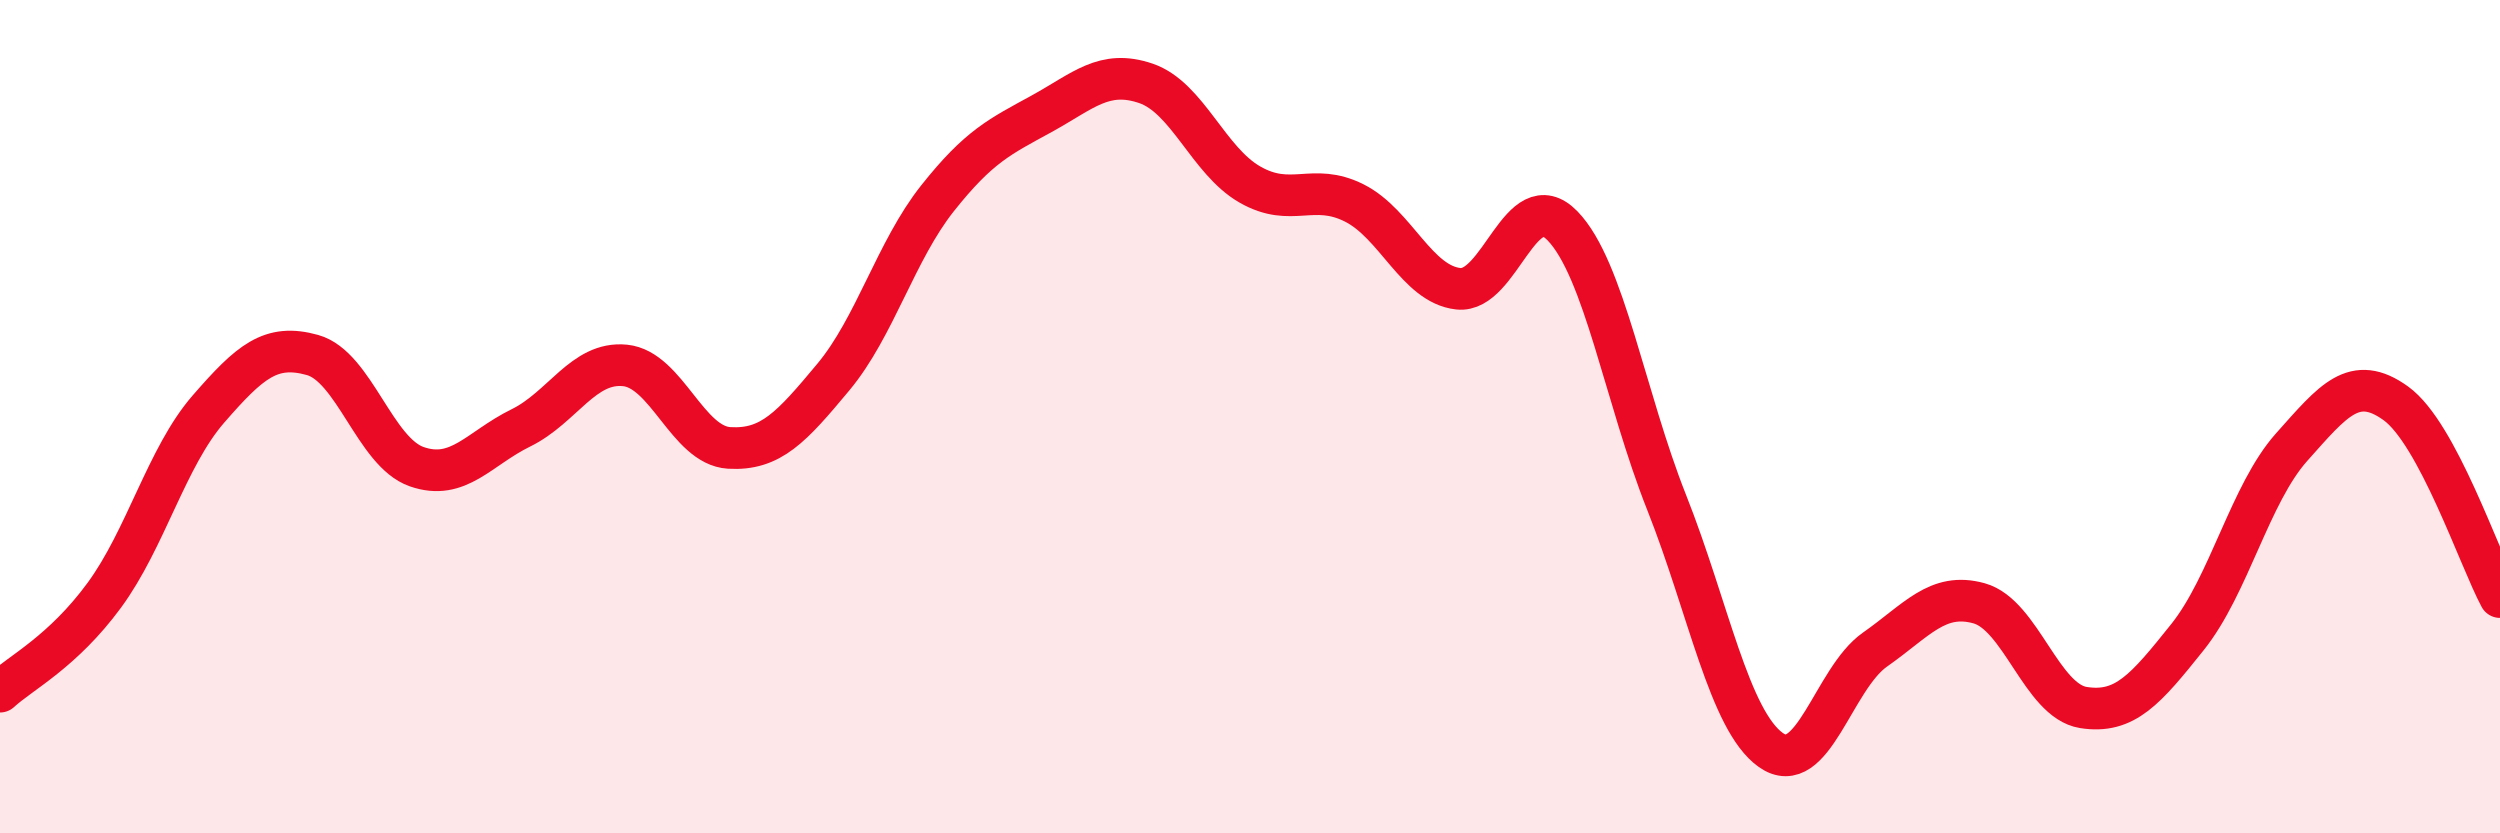
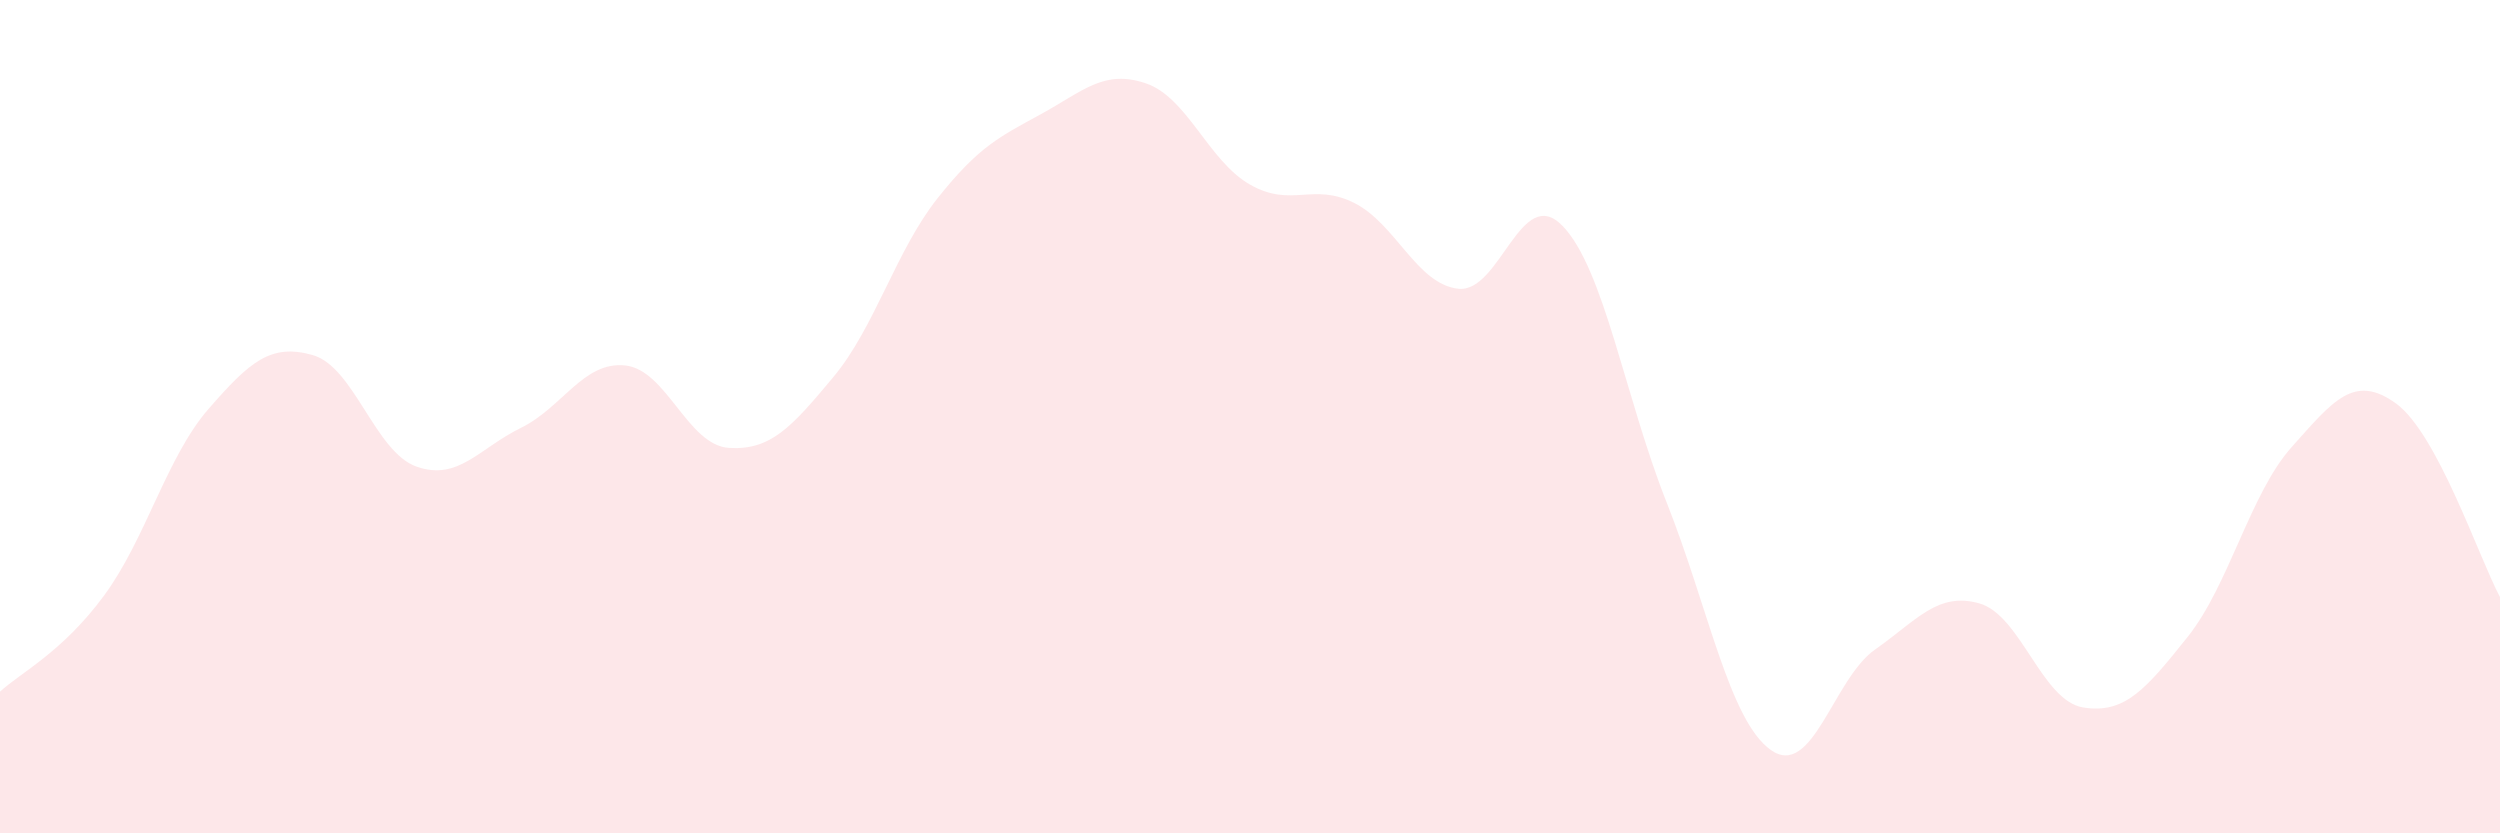
<svg xmlns="http://www.w3.org/2000/svg" width="60" height="20" viewBox="0 0 60 20">
  <path d="M 0,16.6 C 0.5,16.14 1.5,15.65 2.5,14.29 C 3.5,12.93 4,10.97 5,9.82 C 6,8.67 6.5,8.24 7.5,8.52 C 8.5,8.8 9,10.85 10,11.2 C 11,11.55 11.5,10.76 12.5,10.27 C 13.5,9.78 14,8.67 15,8.77 C 16,8.87 16.5,10.69 17.5,10.75 C 18.5,10.81 19,10.25 20,9.05 C 21,7.85 21.5,6.02 22.5,4.76 C 23.5,3.5 24,3.28 25,2.73 C 26,2.18 26.5,1.66 27.5,2 C 28.5,2.34 29,3.86 30,4.43 C 31,5 31.5,4.37 32.5,4.87 C 33.5,5.37 34,6.82 35,6.93 C 36,7.04 36.5,4.39 37.5,5.42 C 38.5,6.45 39,9.54 40,12.06 C 41,14.58 41.5,17.29 42.5,18 C 43.5,18.71 44,16.29 45,15.59 C 46,14.89 46.5,14.2 47.5,14.48 C 48.5,14.76 49,16.82 50,16.98 C 51,17.14 51.5,16.54 52.5,15.29 C 53.5,14.04 54,11.85 55,10.73 C 56,9.61 56.5,8.96 57.5,9.68 C 58.5,10.4 59.5,13.4 60,14.33L60 20L0 20Z" fill="#EB0A25" opacity="0.1" stroke-linecap="round" stroke-linejoin="round" />
-   <path d="M 0,16.6 C 0.5,16.14 1.5,15.65 2.5,14.29 C 3.5,12.93 4,10.97 5,9.82 C 6,8.67 6.5,8.24 7.5,8.52 C 8.5,8.8 9,10.85 10,11.2 C 11,11.55 11.5,10.76 12.5,10.27 C 13.5,9.78 14,8.67 15,8.77 C 16,8.87 16.5,10.69 17.5,10.75 C 18.5,10.81 19,10.25 20,9.05 C 21,7.85 21.5,6.02 22.5,4.76 C 23.5,3.5 24,3.28 25,2.73 C 26,2.18 26.5,1.66 27.5,2 C 28.5,2.34 29,3.86 30,4.43 C 31,5 31.5,4.37 32.5,4.87 C 33.5,5.37 34,6.82 35,6.93 C 36,7.04 36.5,4.39 37.5,5.42 C 38.5,6.45 39,9.54 40,12.06 C 41,14.58 41.5,17.29 42.5,18 C 43.5,18.71 44,16.29 45,15.59 C 46,14.89 46.5,14.2 47.5,14.48 C 48.5,14.76 49,16.82 50,16.98 C 51,17.14 51.5,16.54 52.5,15.29 C 53.5,14.04 54,11.85 55,10.73 C 56,9.61 56.5,8.96 57.5,9.68 C 58.5,10.4 59.5,13.4 60,14.33" stroke="#EB0A25" stroke-width="1" fill="none" stroke-linecap="round" stroke-linejoin="round" />
</svg>